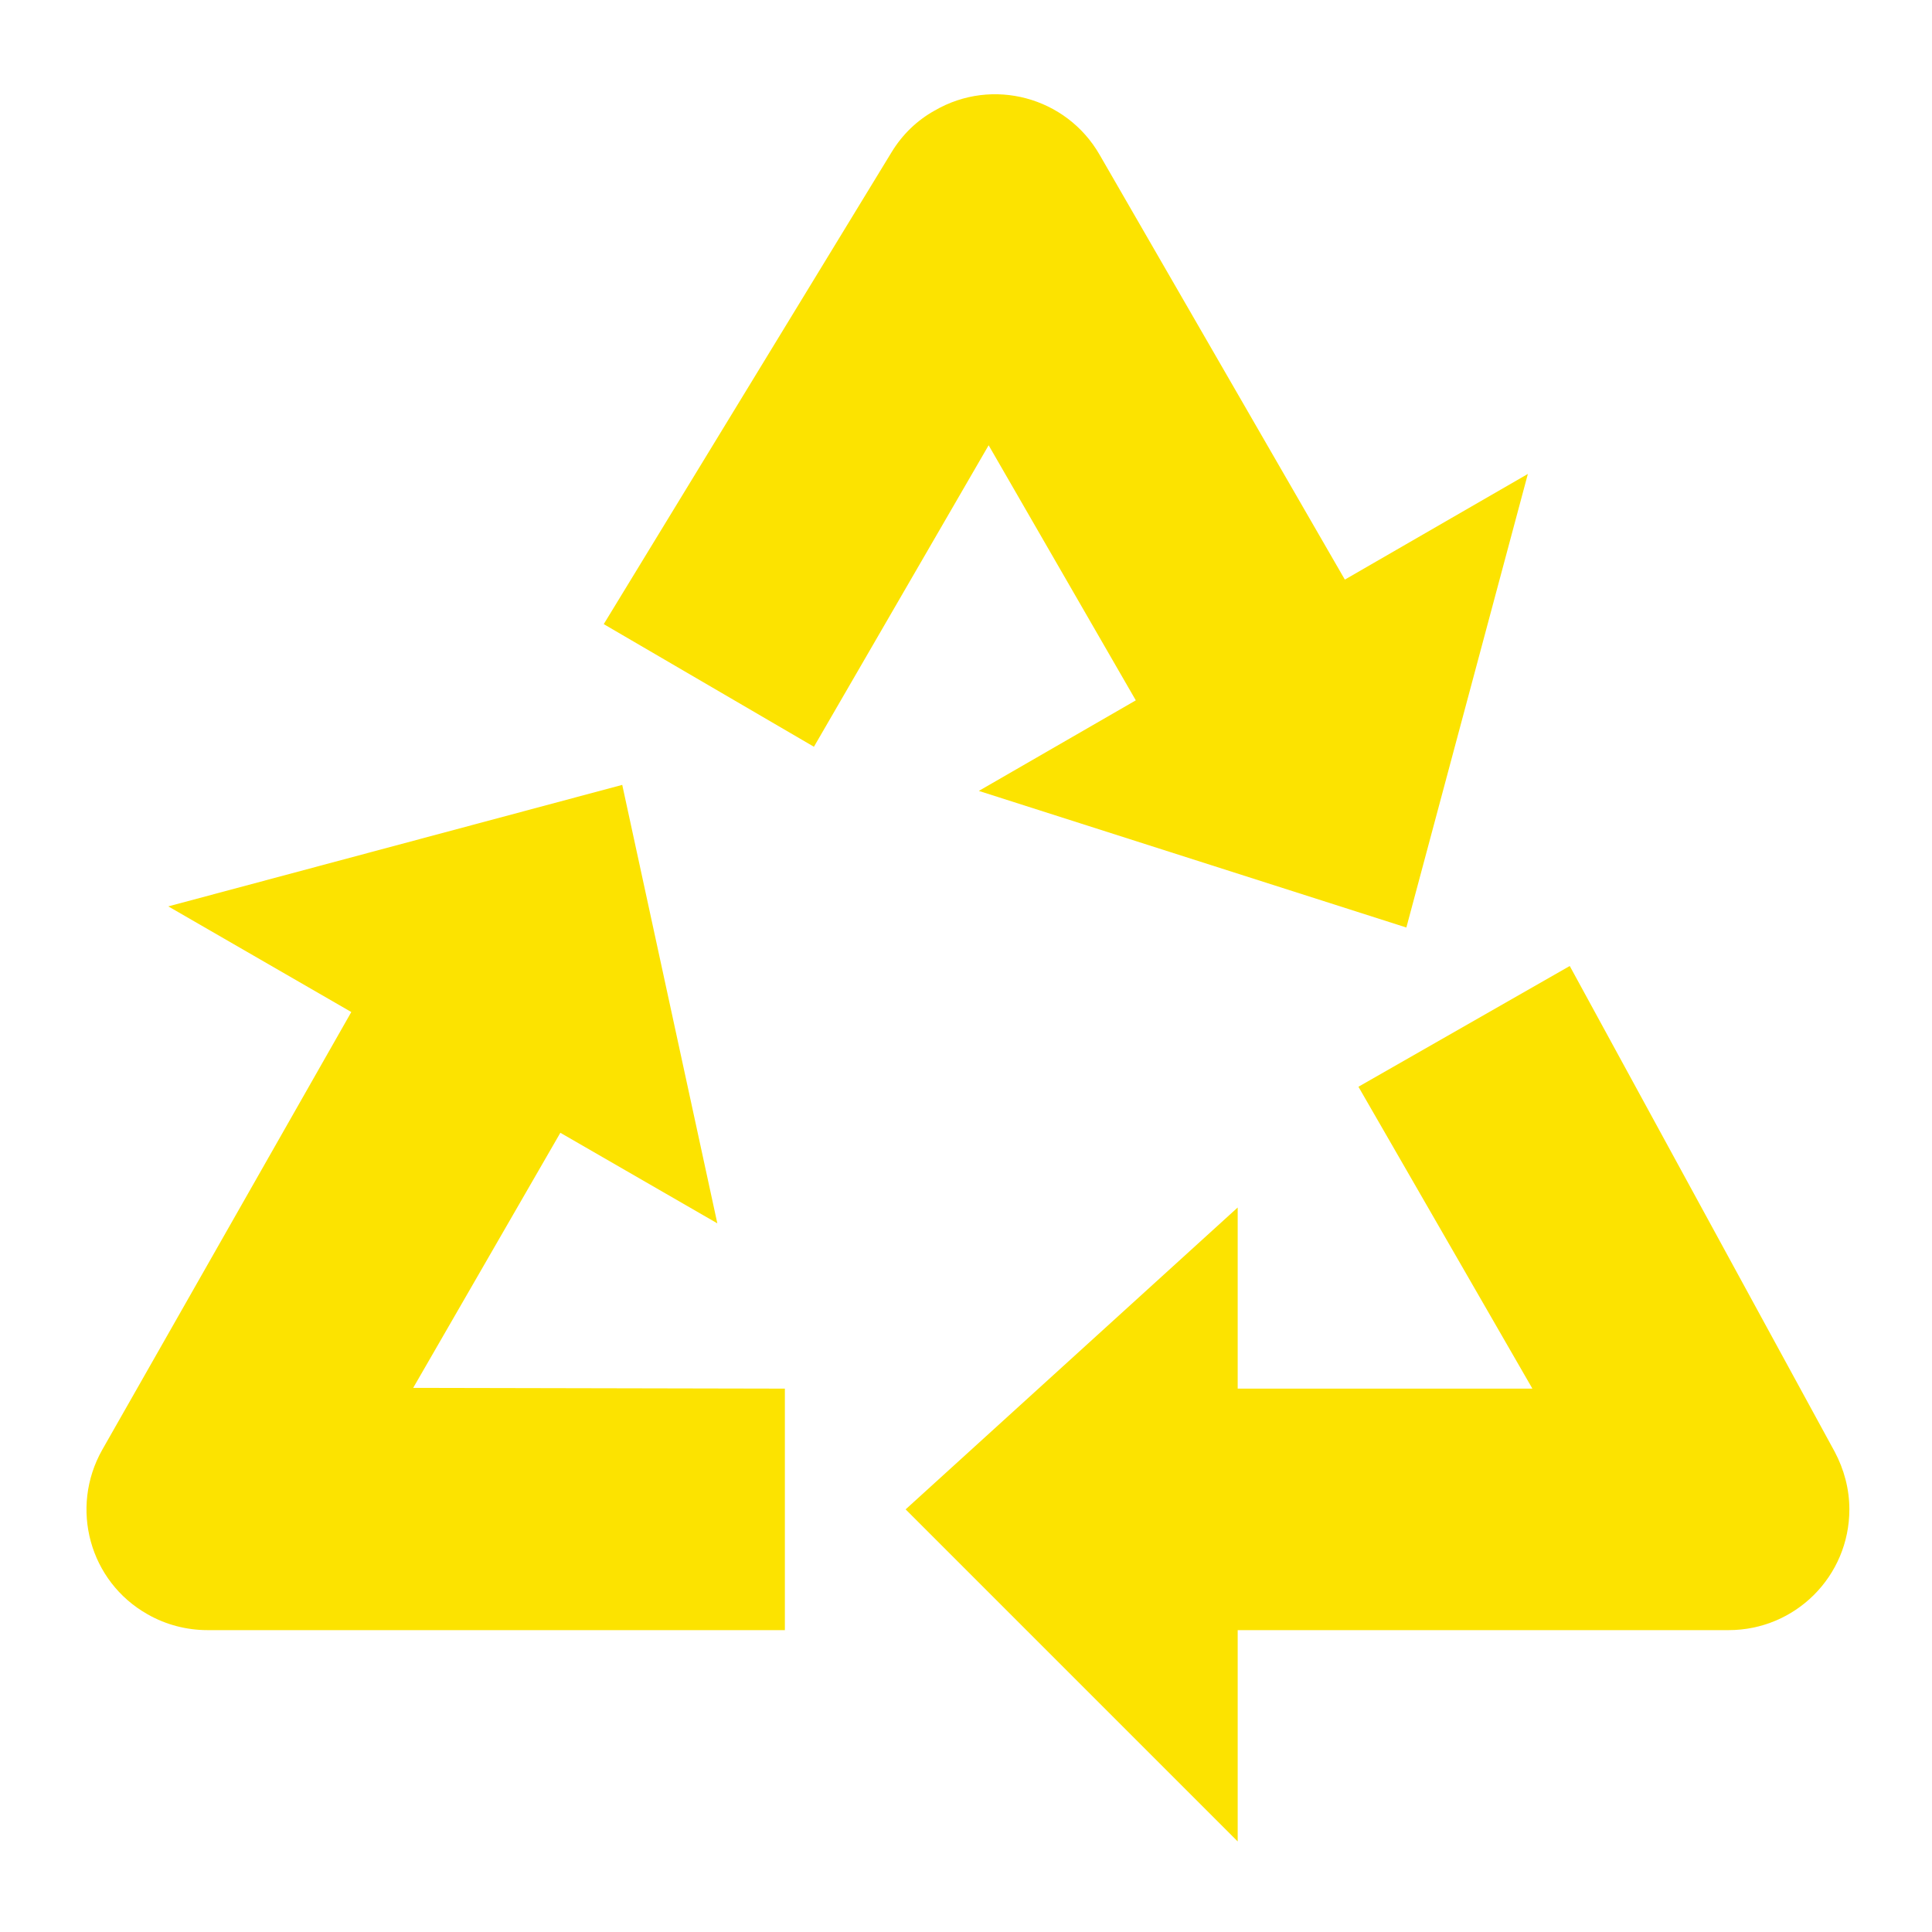
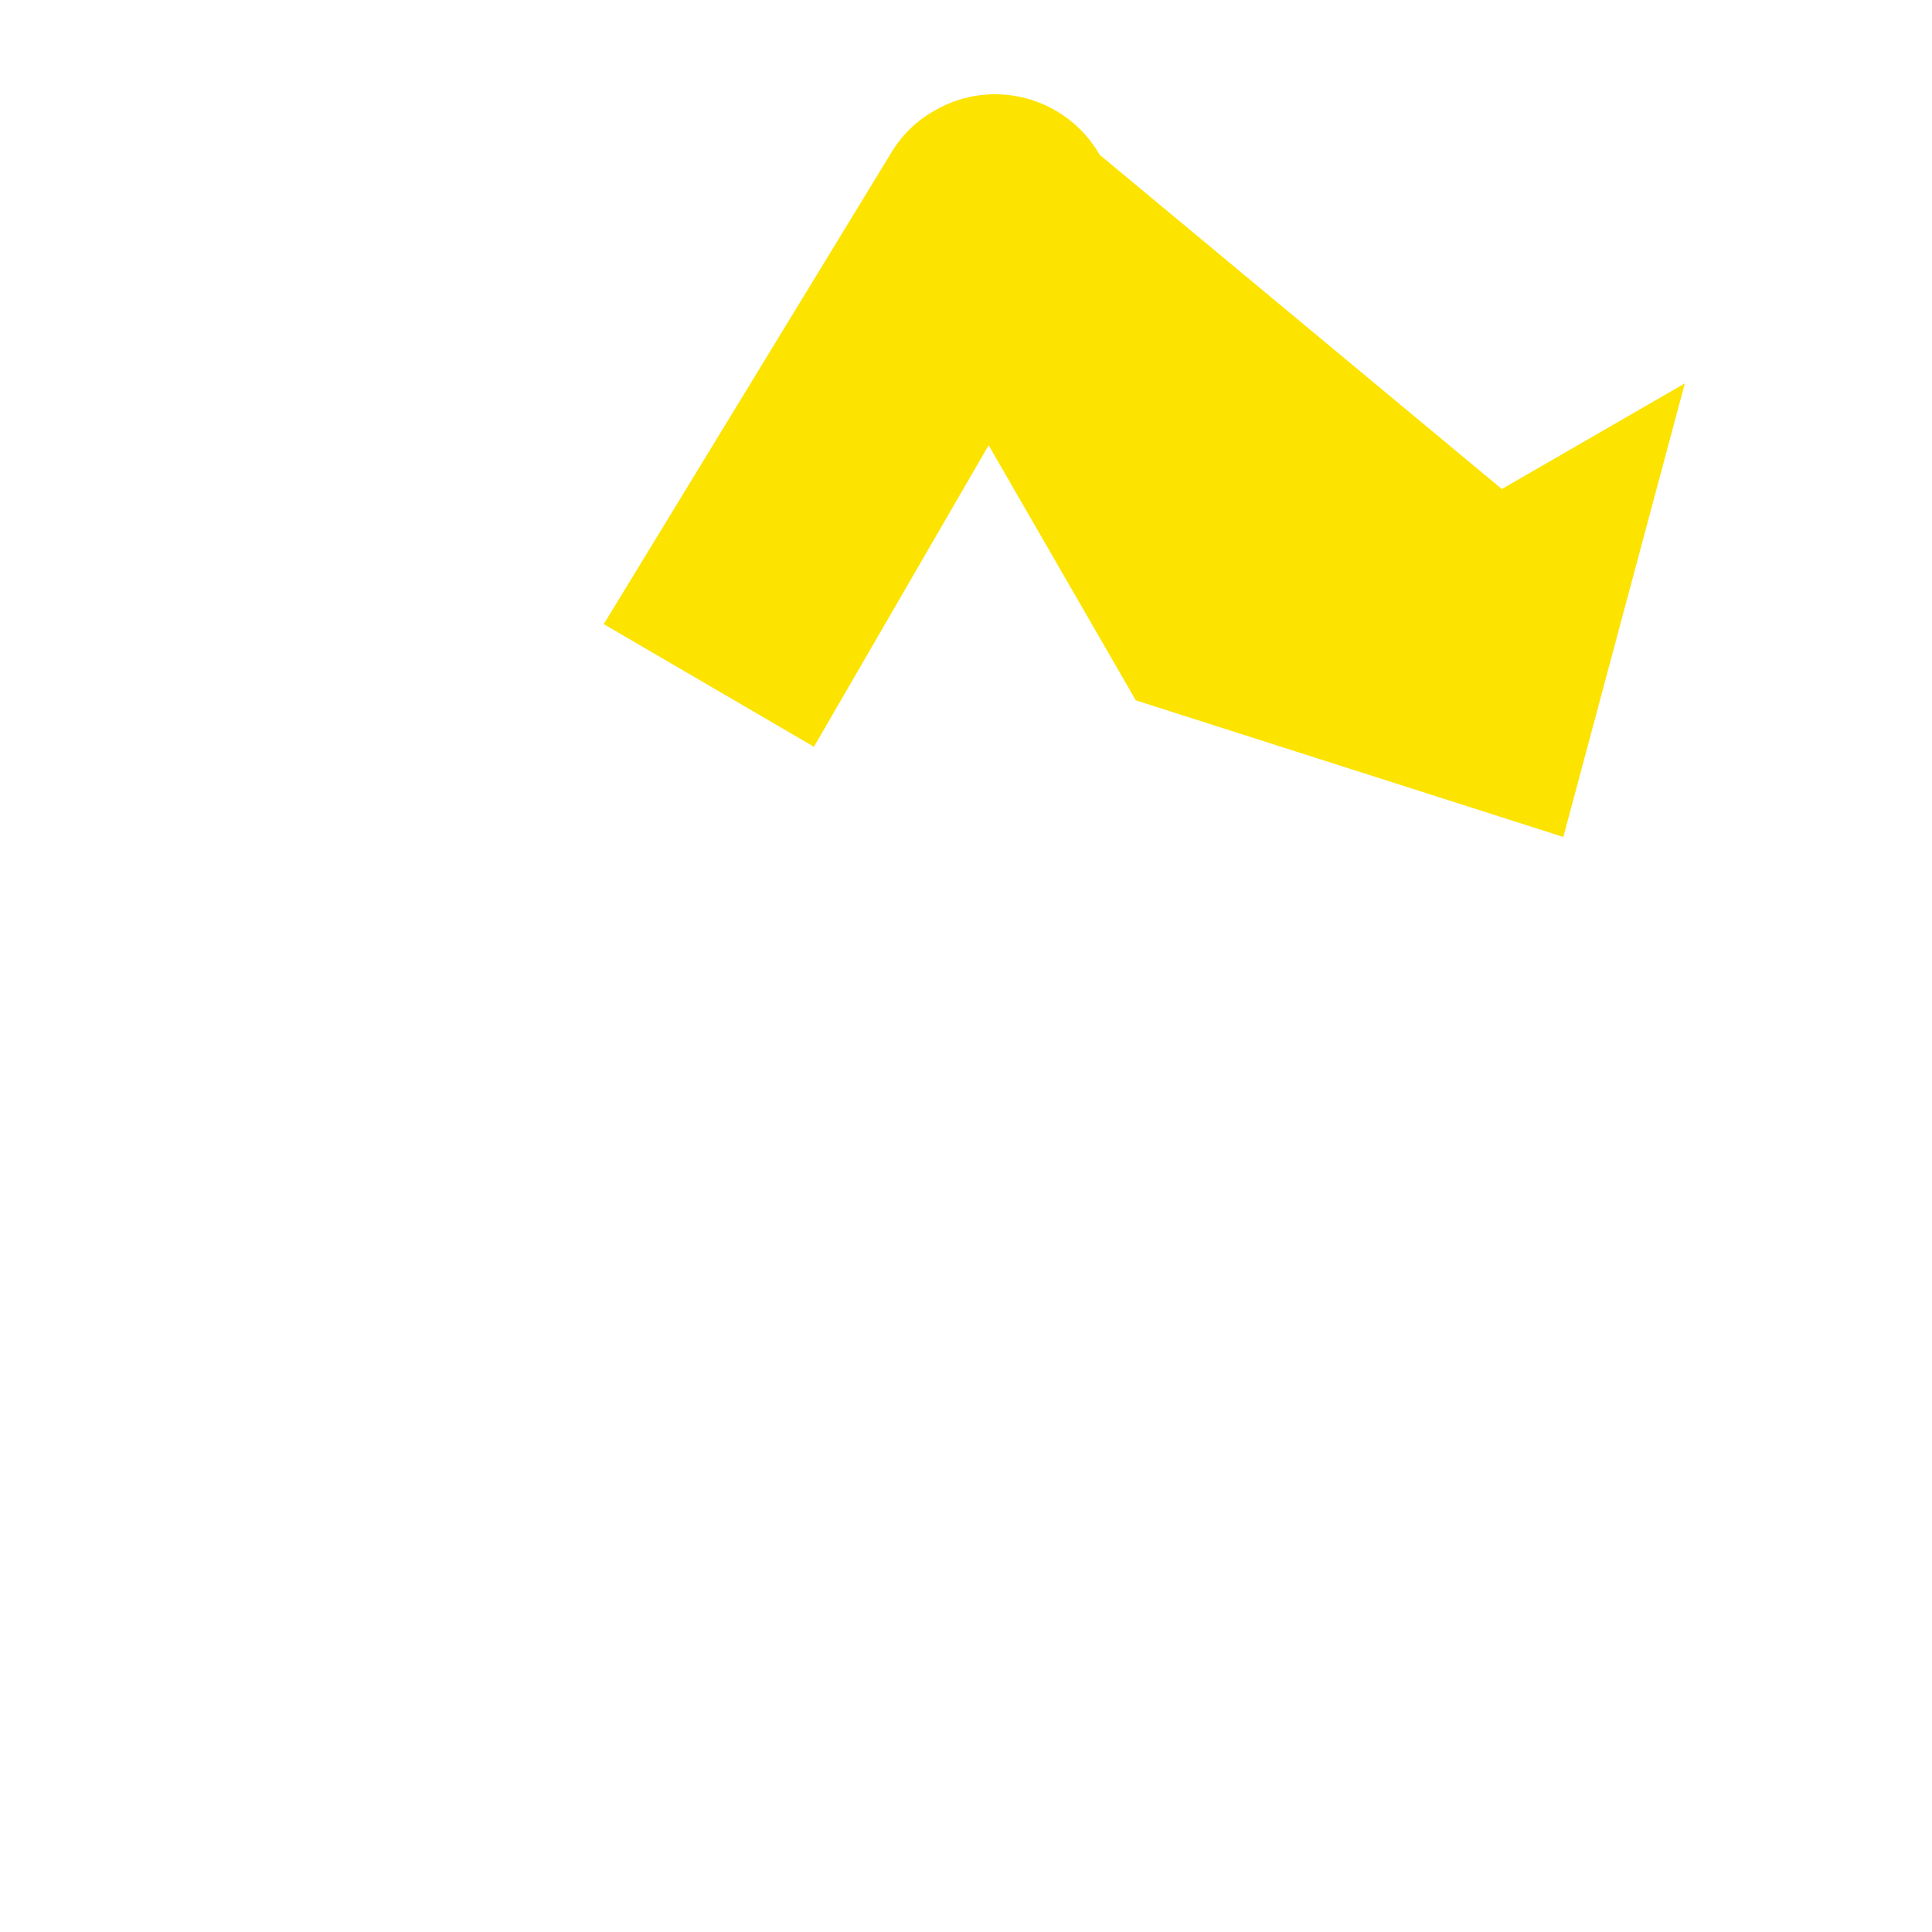
<svg xmlns="http://www.w3.org/2000/svg" version="1.1" id="Calque_1" x="0px" y="0px" viewBox="0 0 512 512" style="enable-background:new 0 0 512 512;" xml:space="preserve">
  <style type="text/css">
	.st0{fill:#FCE300;}
</style>
  <g id="Layer_84">
-     <path class="st0" d="M486.2,384.7L416,256l-56,32l46.1,80H328v-48l-88,80l88,88v-56h130.1c17.7,0,32-14.3,32-32   C490.1,394.6,488.7,389.4,486.2,384.7L486.2,384.7z" />
-     <path class="st0" d="M236.3,40.3L160,165.4l55.7,32.5L262,118l39,67.6l-41.6,24l113.3,36.2l32.2-120.2l-48.5,28L291.4,41   c-8.8-15.3-28.4-20.6-43.7-11.7C243,31.9,239.1,35.7,236.3,40.3L236.3,40.3z" />
-     <path class="st0" d="M55,432h153v-64l-98.5-0.2l39-67.6l41.6,24L164.9,208L44.6,240.2l48.5,28l-66,116c-8.7,15.4-3.4,34.9,12,43.6   C44,430.6,49.5,432,55,432L55,432z" />
+     <path class="st0" d="M236.3,40.3L160,165.4l55.7,32.5L262,118l39,67.6l113.3,36.2l32.2-120.2l-48.5,28L291.4,41   c-8.8-15.3-28.4-20.6-43.7-11.7C243,31.9,239.1,35.7,236.3,40.3L236.3,40.3z" />
  </g>
</svg>